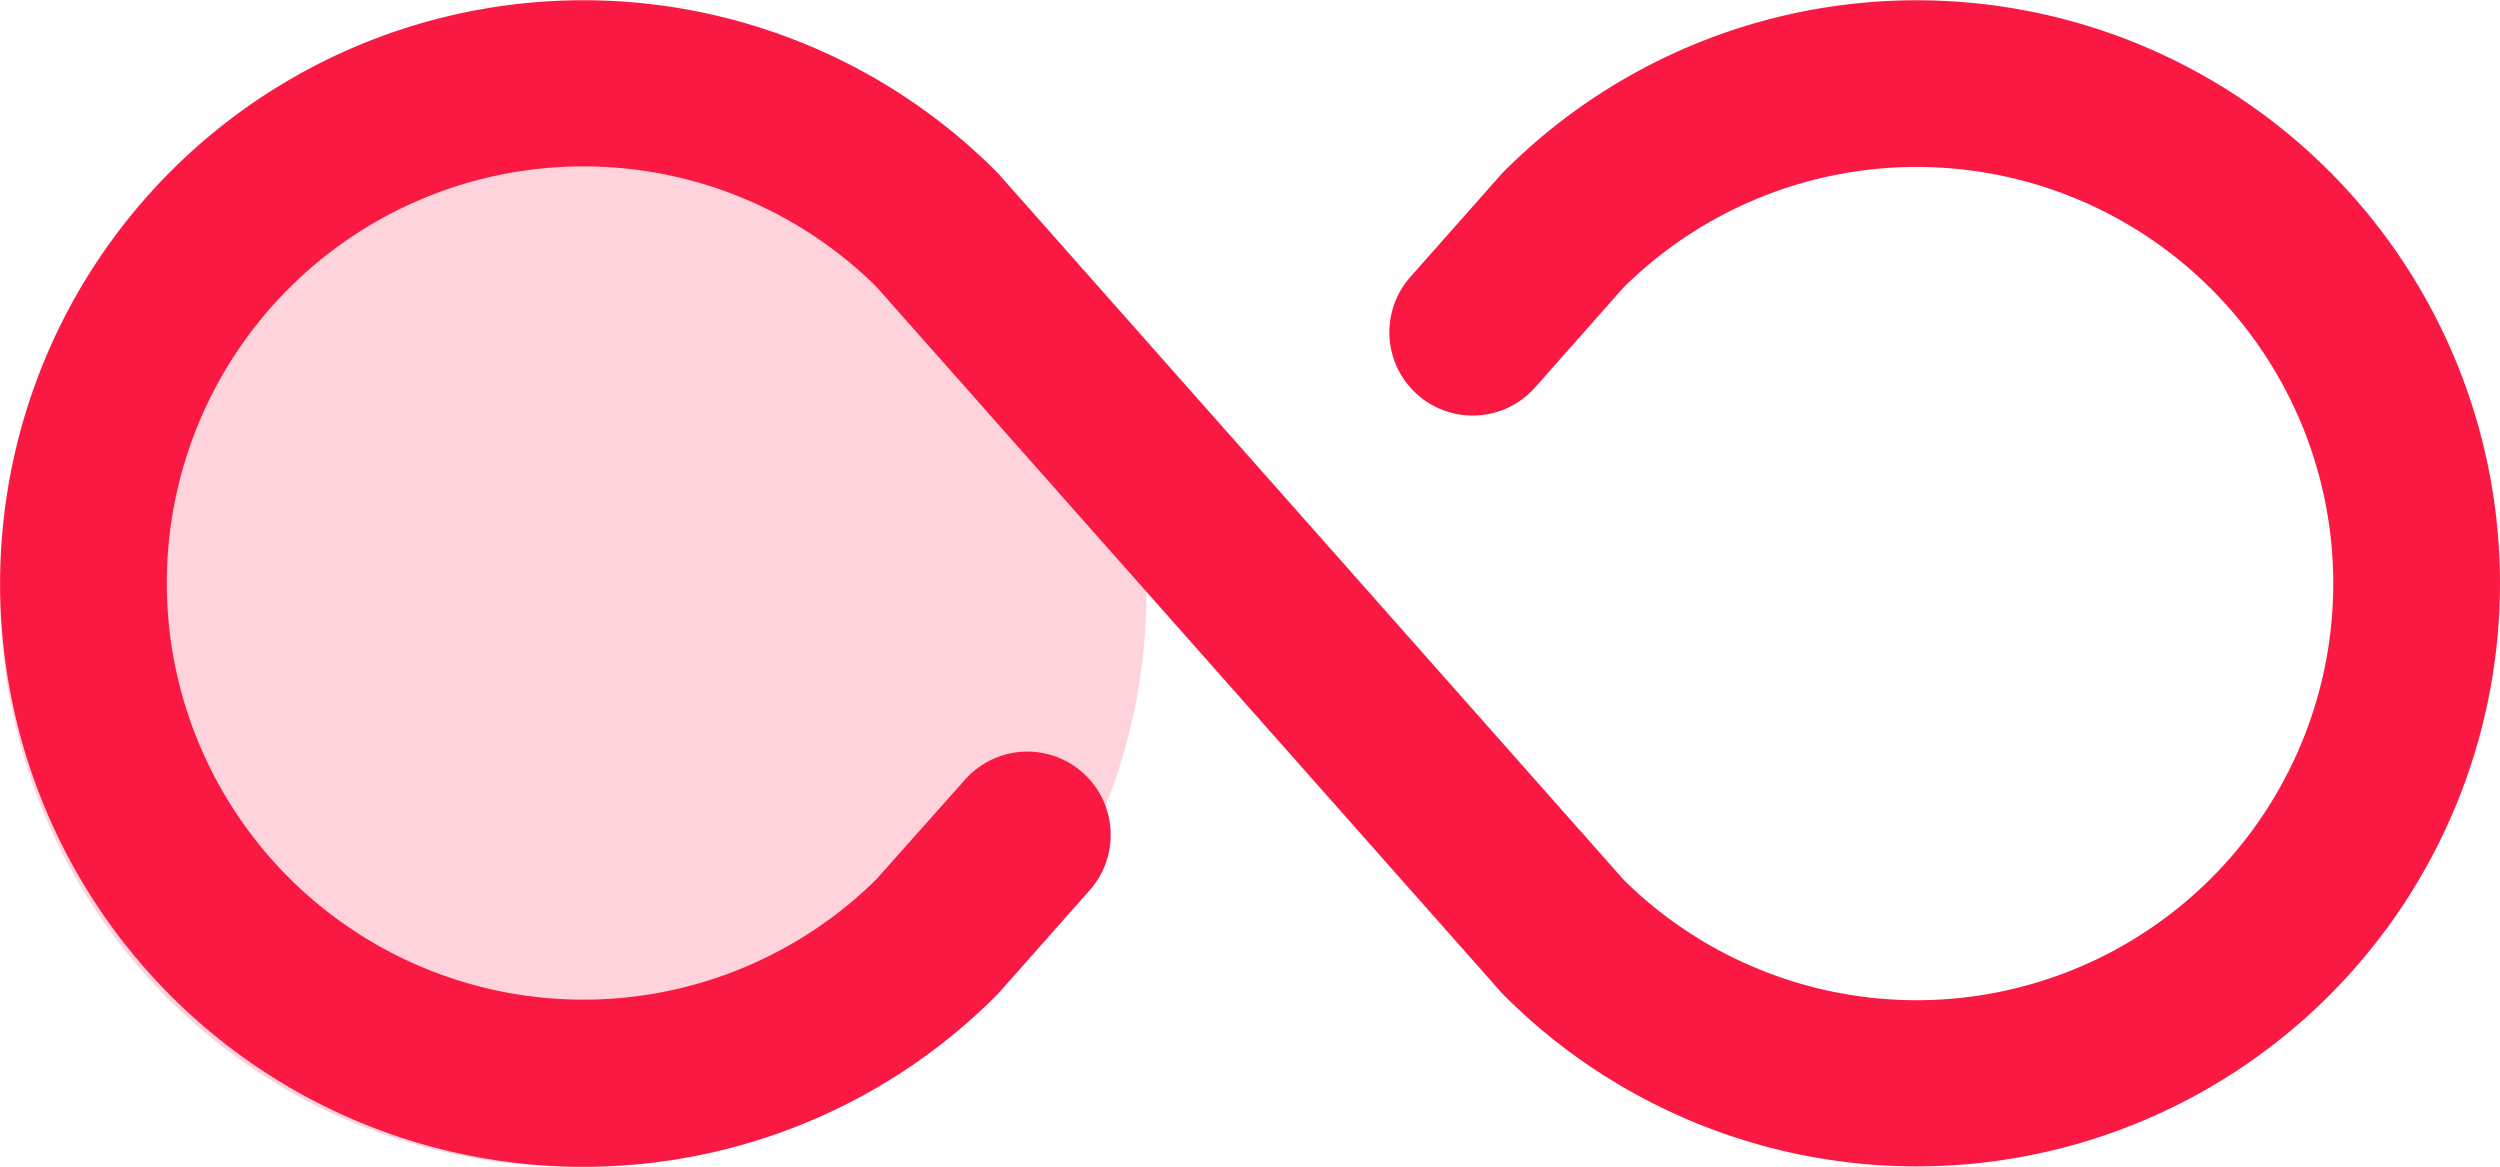
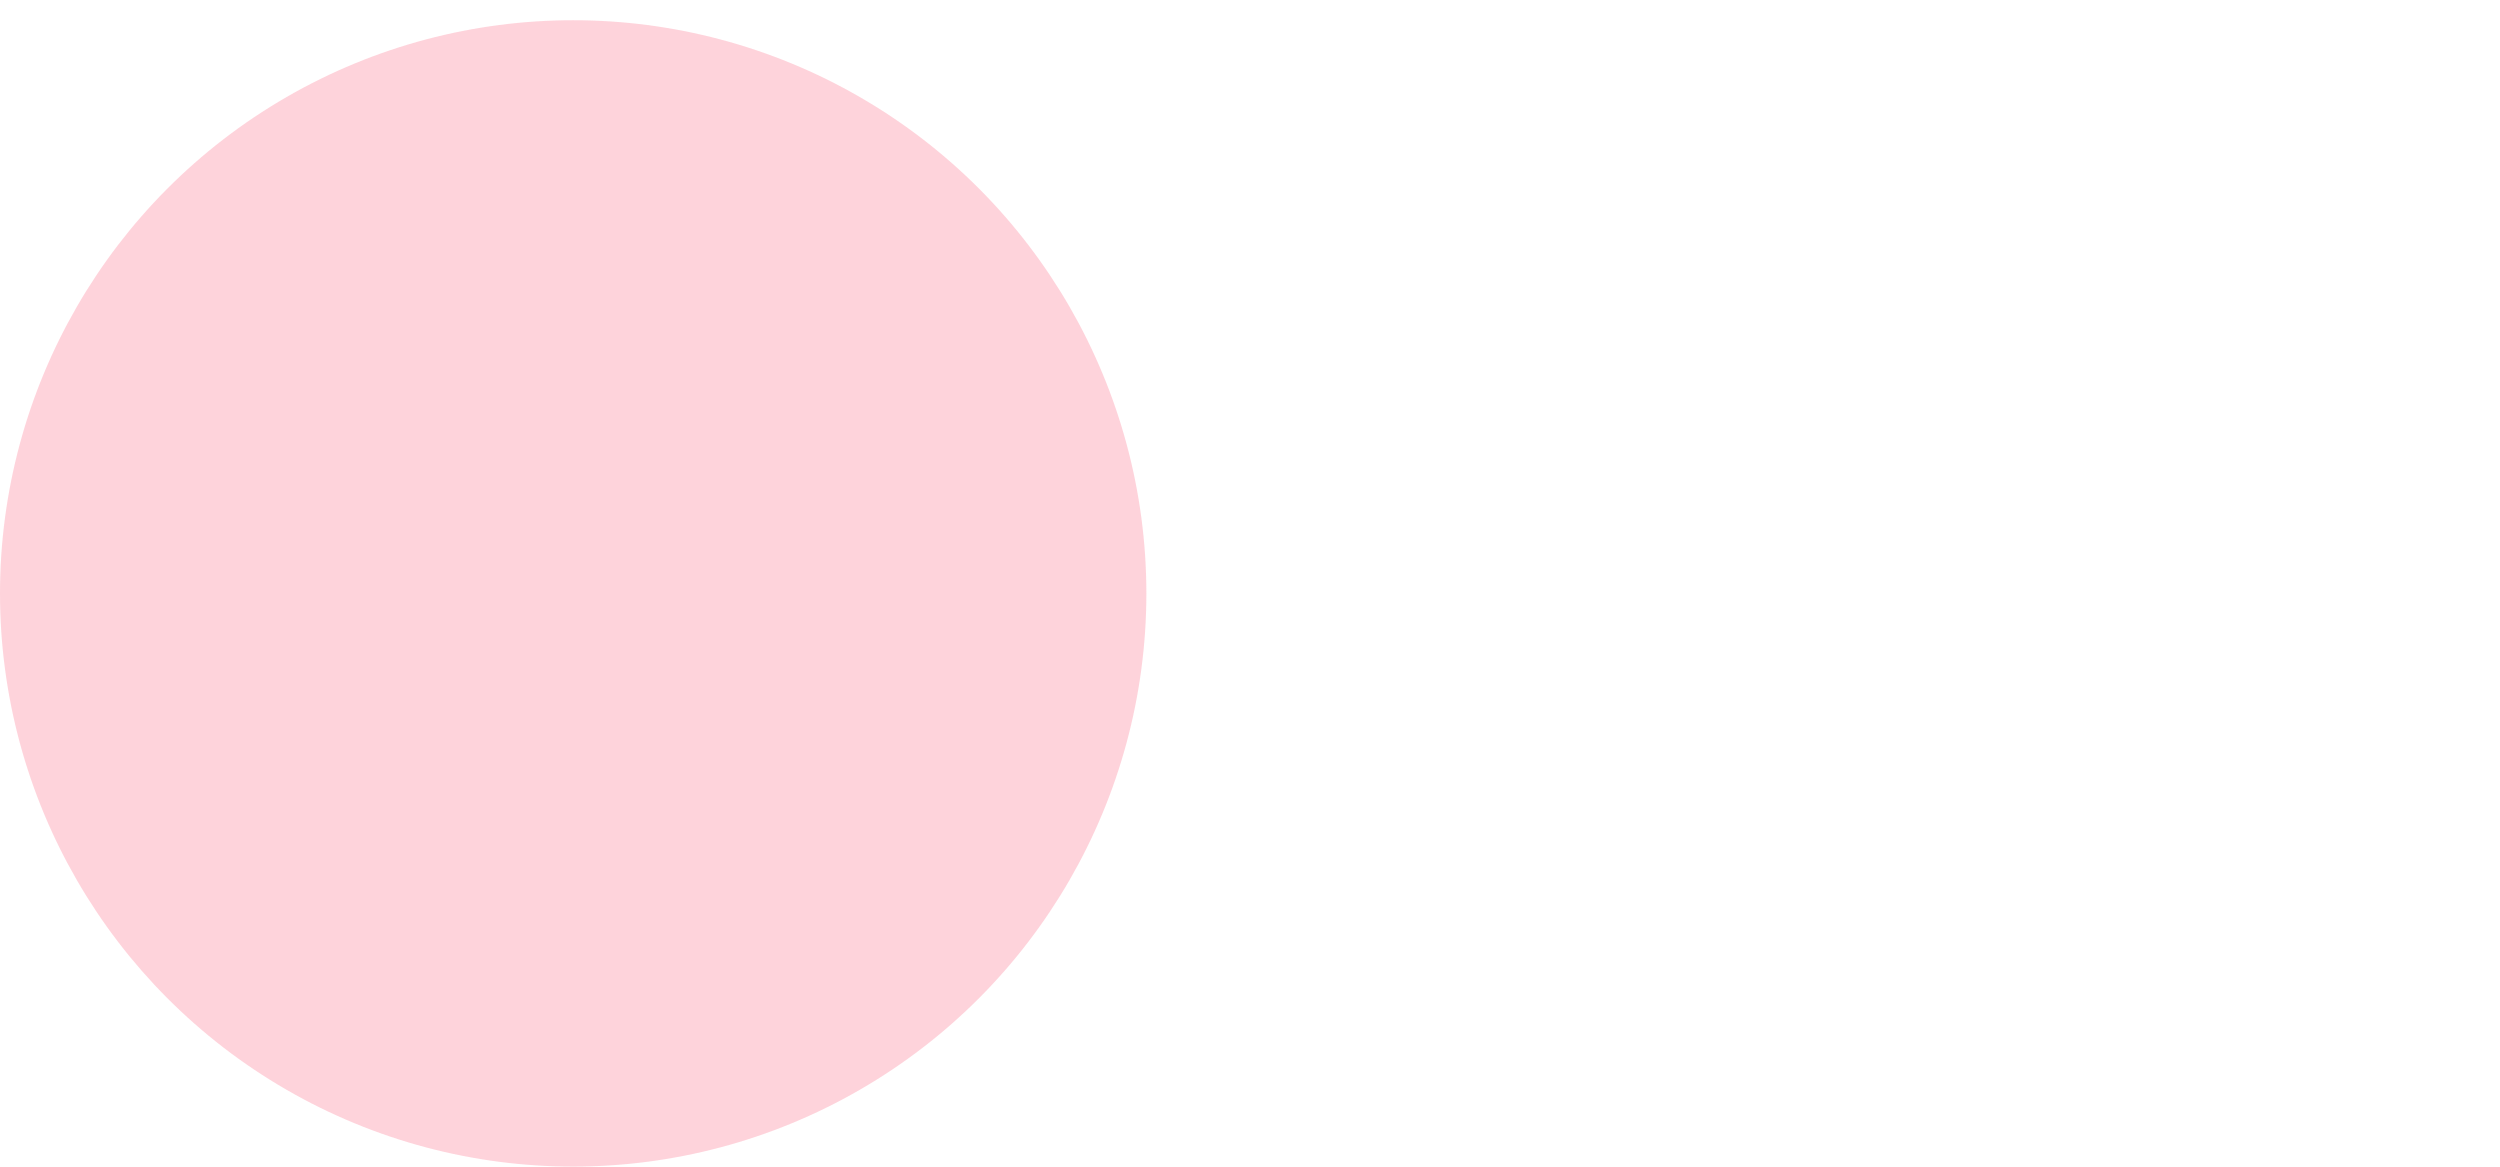
<svg xmlns="http://www.w3.org/2000/svg" id="search-svgrepo-com" width="35.595" height="16.611" viewBox="0 0 35.595 16.611">
  <circle id="secondary-fill" cx="8.161" cy="8.161" r="8.161" transform="translate(0 0.288)" fill="rgba(249,25,66,0.19)" />
-   <path id="infinity-duotone-svgrepo-com" d="M43.594,80.3a8.305,8.305,0,0,1-14.178,5.873q-.025-.025-.049-.052l-8.891-10.04a5.932,5.932,0,1,0,0,8.438L21.739,83.1a1.186,1.186,0,0,1,1.776,1.573l-1.288,1.455q-.024.027-.049.052a8.305,8.305,0,1,1,0-11.745q.025.025.049.052l8.891,10.04a5.932,5.932,0,1,0,0-8.438l-1.263,1.427a1.186,1.186,0,1,1-1.776-1.573l1.288-1.455q.024-.027.049-.052A8.305,8.305,0,0,1,43.594,80.3Z" transform="translate(-7.999 -71.999)" fill="#f91942" />
</svg>